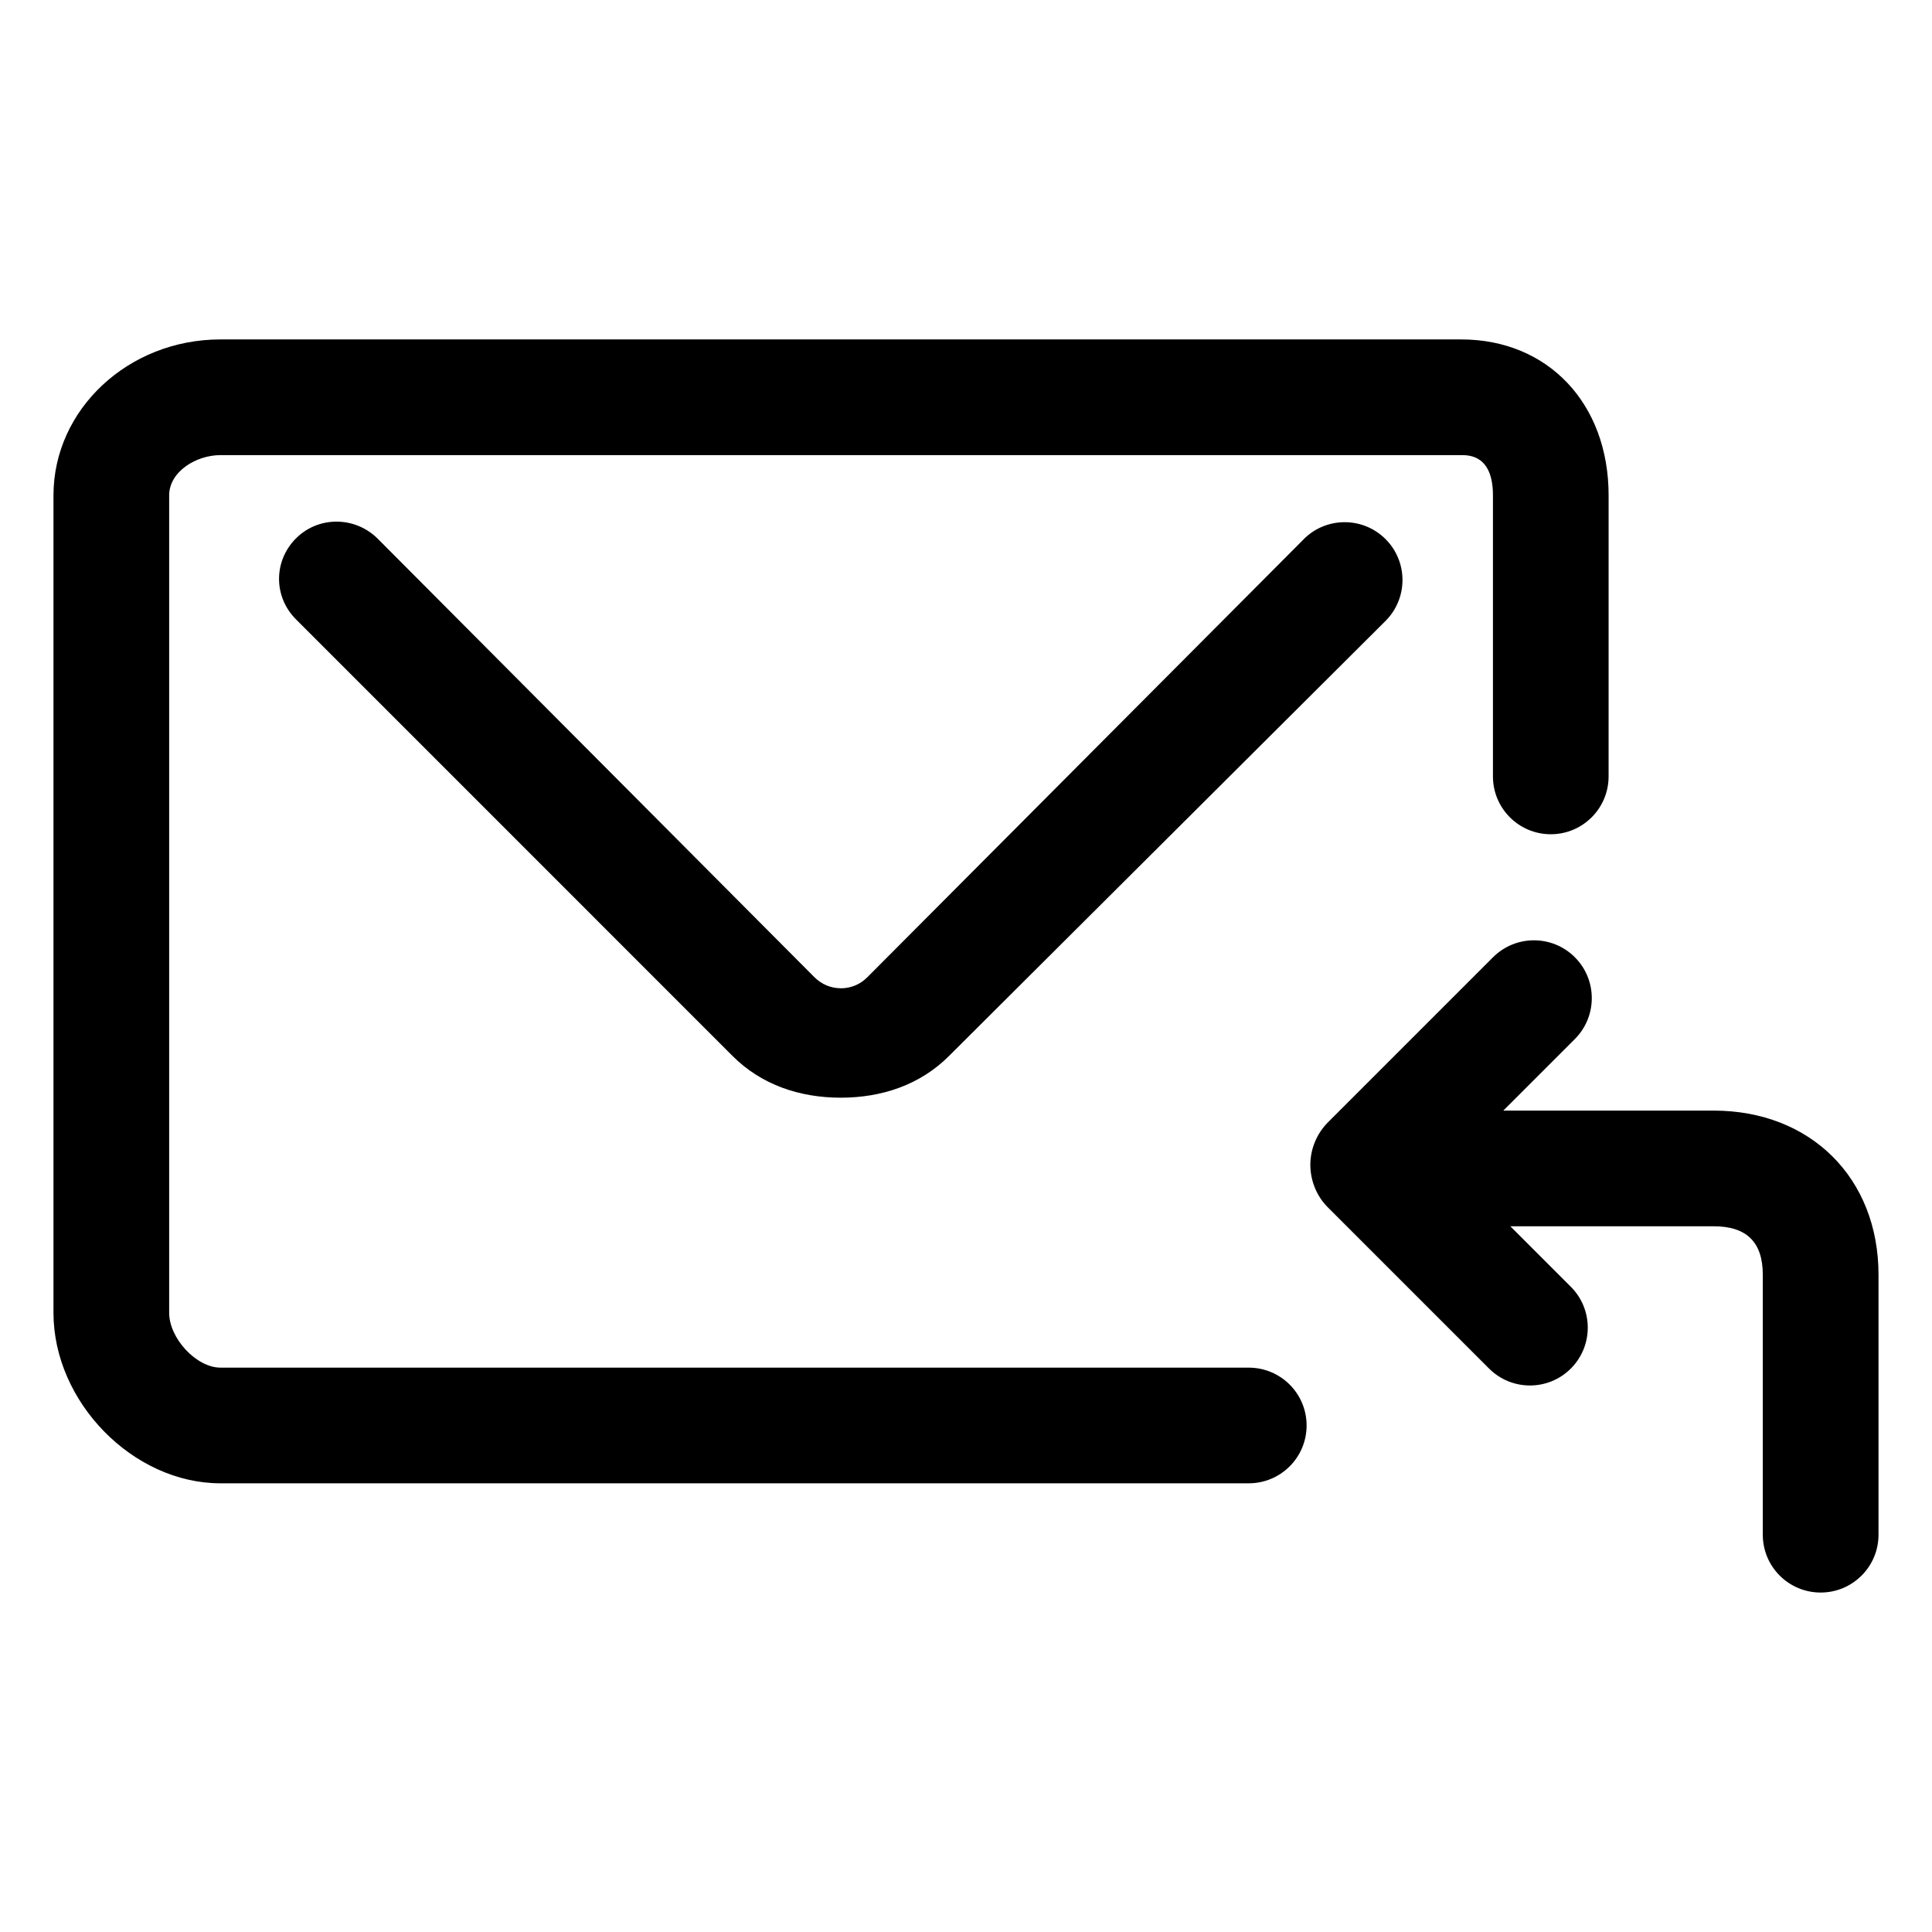
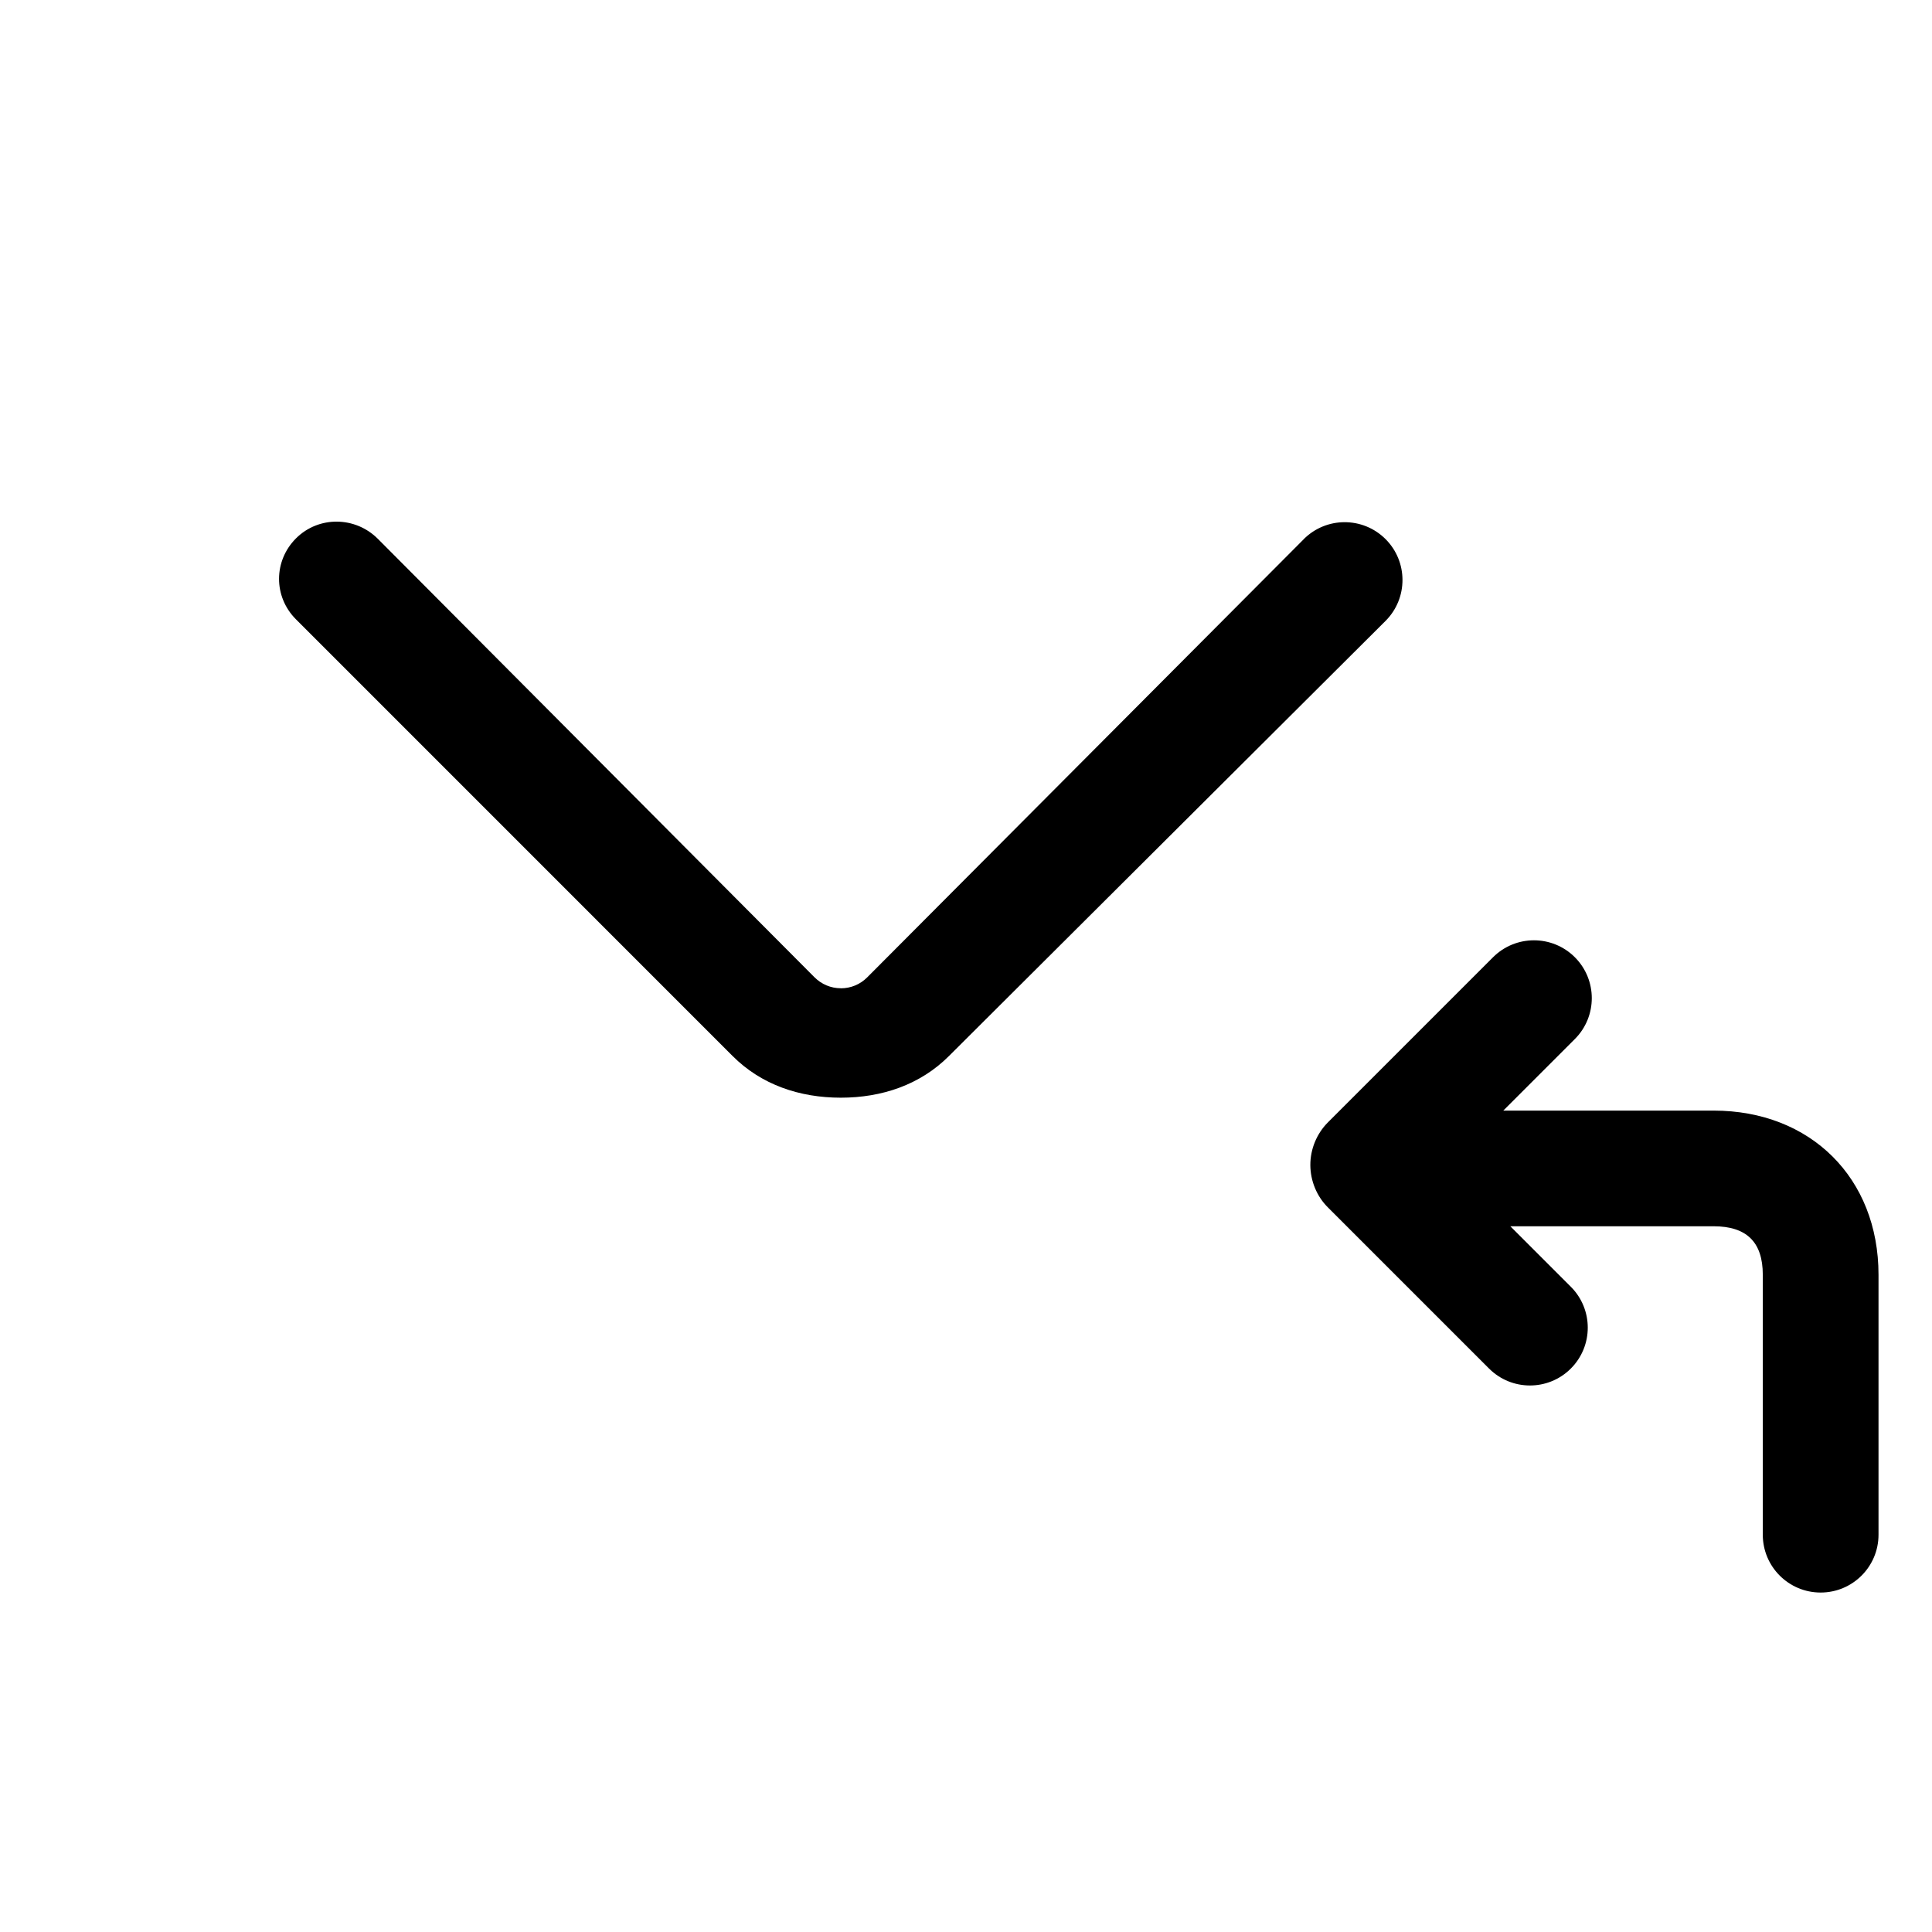
<svg xmlns="http://www.w3.org/2000/svg" fill="#000000" width="800px" height="800px" version="1.1" viewBox="144 144 512 512">
  <g>
-     <path d="m202.41 537.09h272.53c8.465 0 15.324-6.863 15.324-15.324 0-8.465-6.863-15.324-15.324-15.324l-272.53-0.004c-6.344 0-13.578-7.738-13.578-14.531v-216.63c0-6.289 7.152-10.664 13.578-10.664h328.82c2.082 0 8.418 0 8.418 10.664v74.484c0 8.465 6.863 15.324 15.324 15.324 8.465 0 15.324-6.863 15.324-15.324l0.004-74.484c0-24.328-16.066-41.324-39.074-41.324h-328.82c-24.391 0-44.234 18.535-44.234 41.324v216.63c0 23.645 21.082 45.184 44.234 45.184z" />
    <path d="m489.49 286.91-115.68 116.11c-1.863 1.867-4.348 2.891-6.992 2.891v-0.016c-2.644 0-5.125-1.059-6.988-2.926l-115.69-116.17c-5.977-5.996-15.68-6.121-21.68-0.145-5.996 5.977-6.016 15.469-0.039 21.461l115.69 115.7c7.656 7.688 17.852 11.082 28.703 11.082h0.004c10.852 0 21.043-3.394 28.703-11.078l115.69-115.3c5.969-5.996 5.949-15.703-0.047-21.676-6.004-5.965-15.707-5.945-21.68 0.059z" />
    <path d="m598.11 438.32h-55.723l18.965-18.965c5.984-5.984 5.984-15.688 0-21.676-5.984-5.984-15.688-5.984-21.68 0l-43.742 43.742c-2.988 2.984-4.691 7.117-4.676 11.34 0.016 4.223 1.742 8.344 4.676 11.234l42.684 42.684c2.992 2.992 6.918 4.488 10.836 4.488 3.926 0 7.844-1.496 10.836-4.488 5.984-5.984 5.984-15.688 0-21.676l-16.031-16.031h53.844c8.785 0 13.059 4.207 13.059 12.848v68.895c0 8.465 6.863 15.324 15.324 15.324 8.465 0.008 15.344-6.852 15.344-15.32v-68.895c0-25.617-17.977-43.504-43.715-43.504z" />
  </g>
</svg>